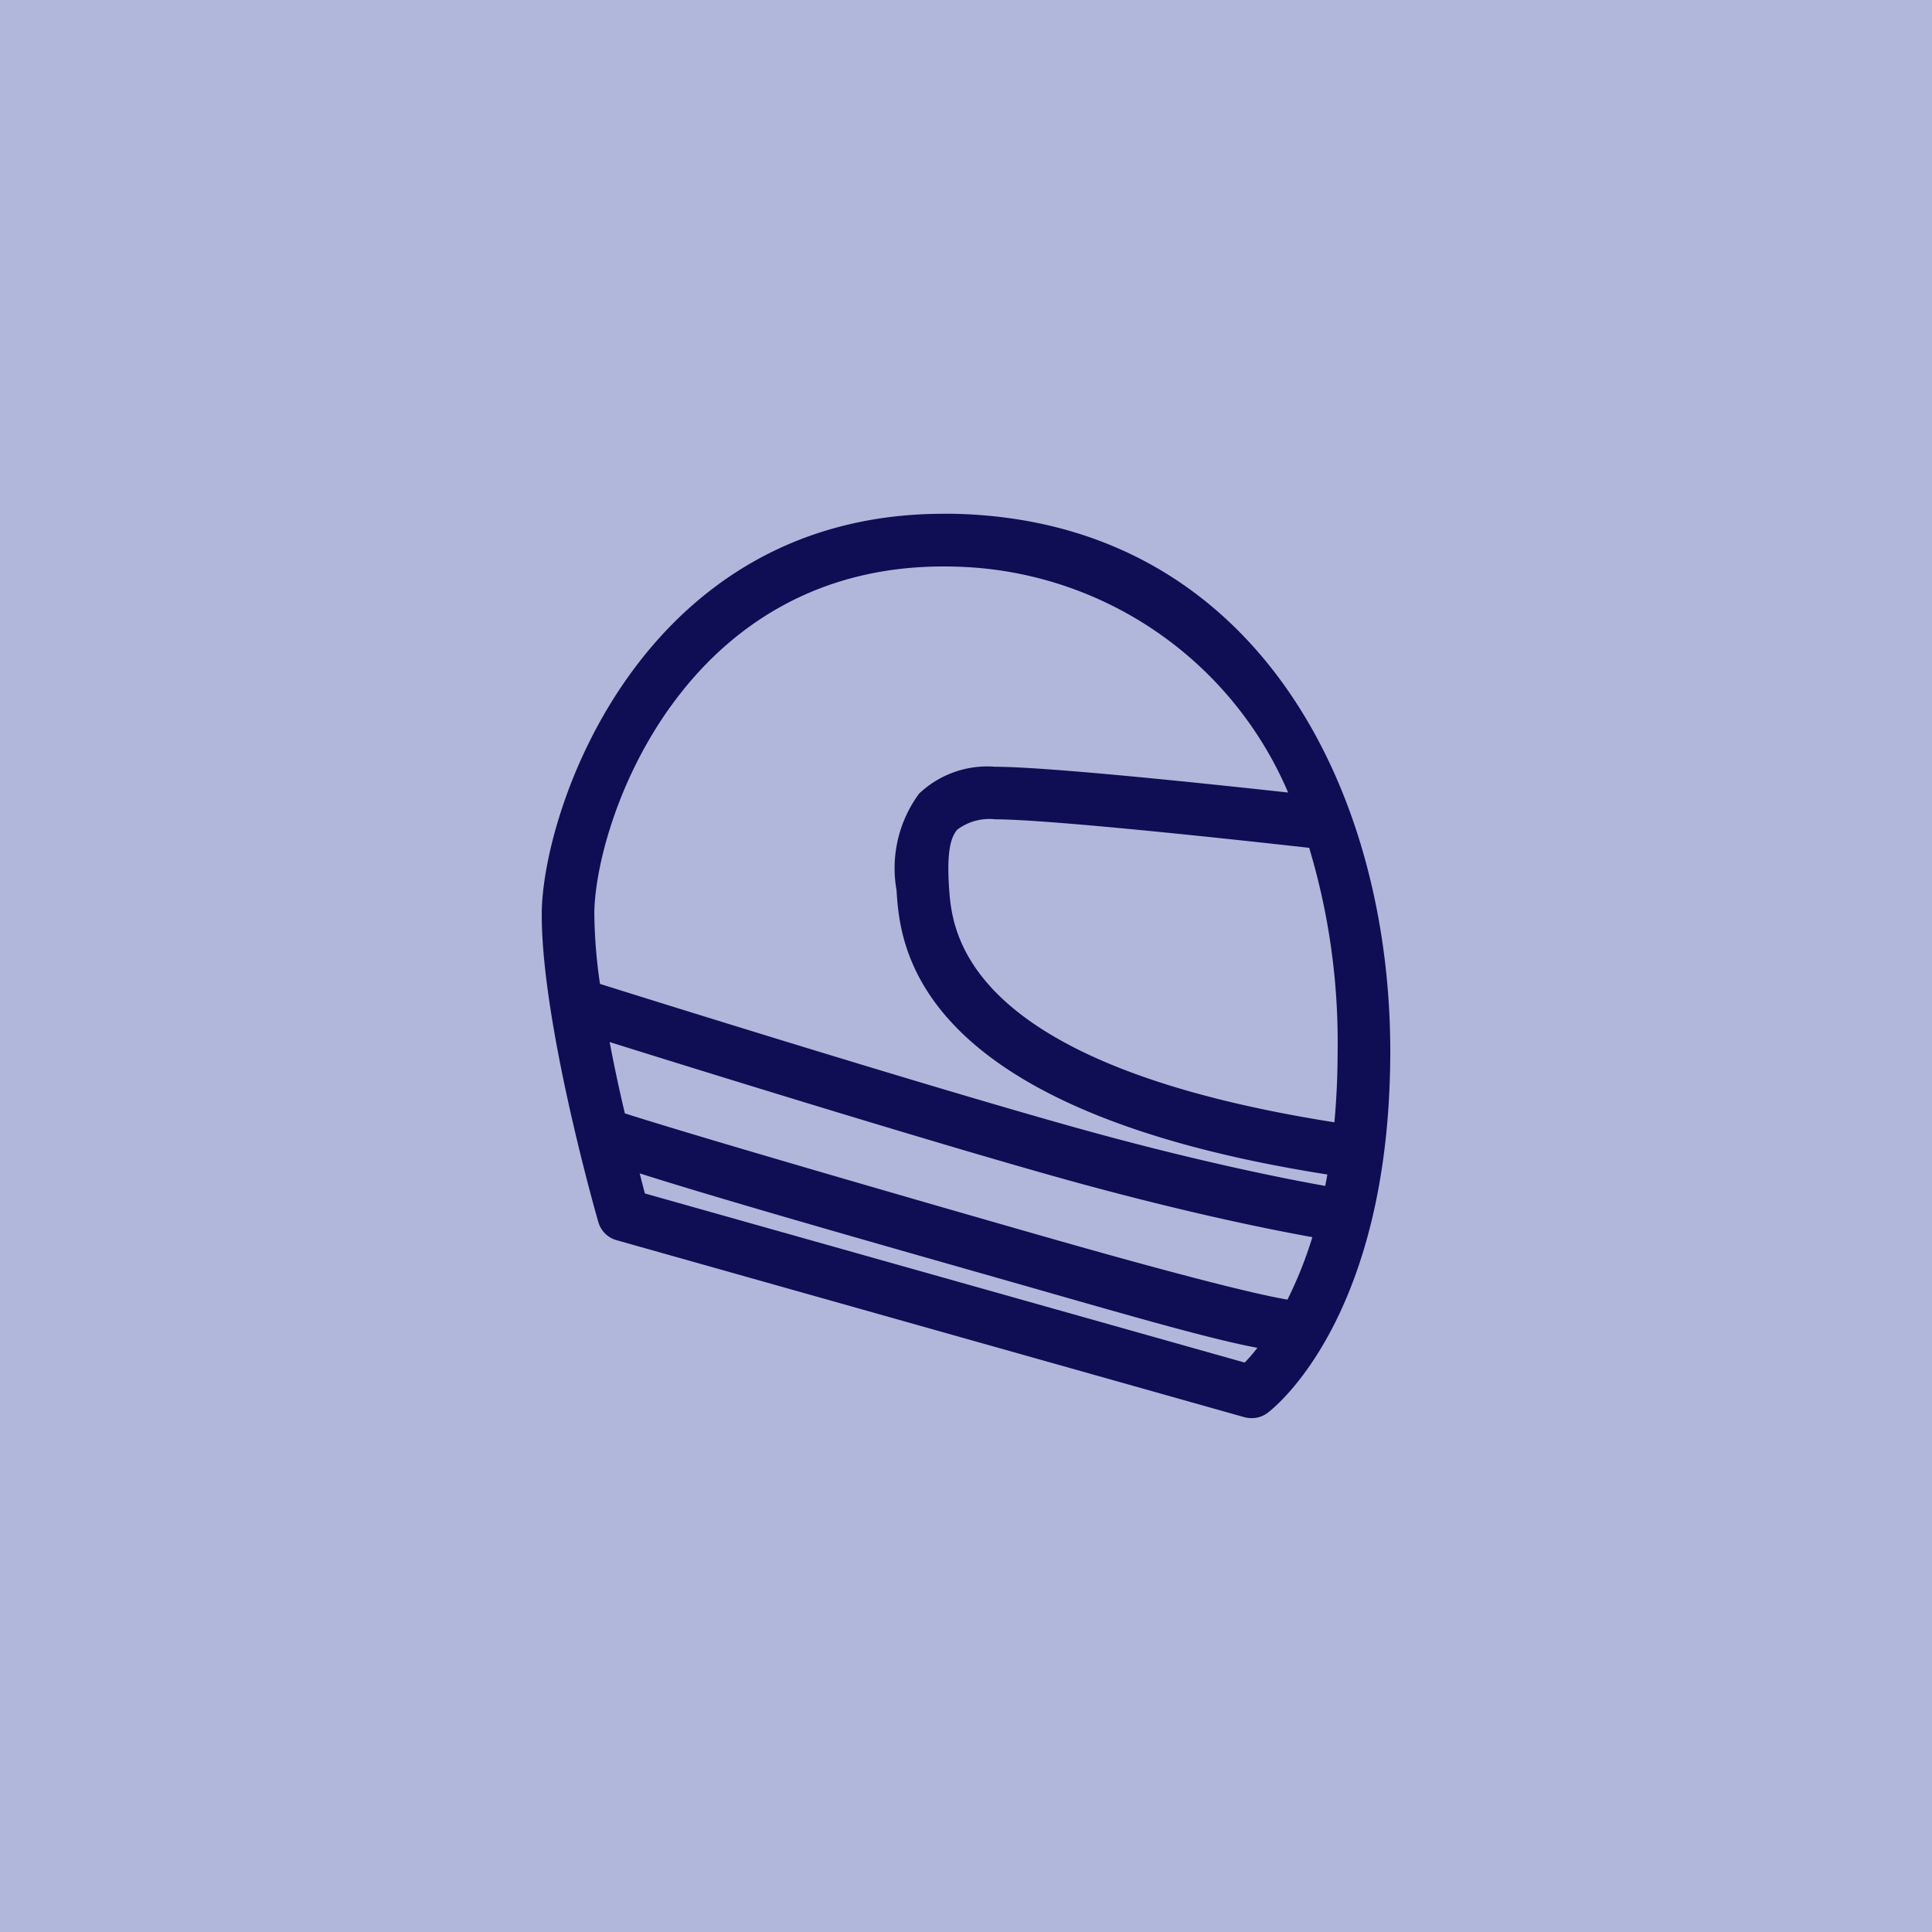
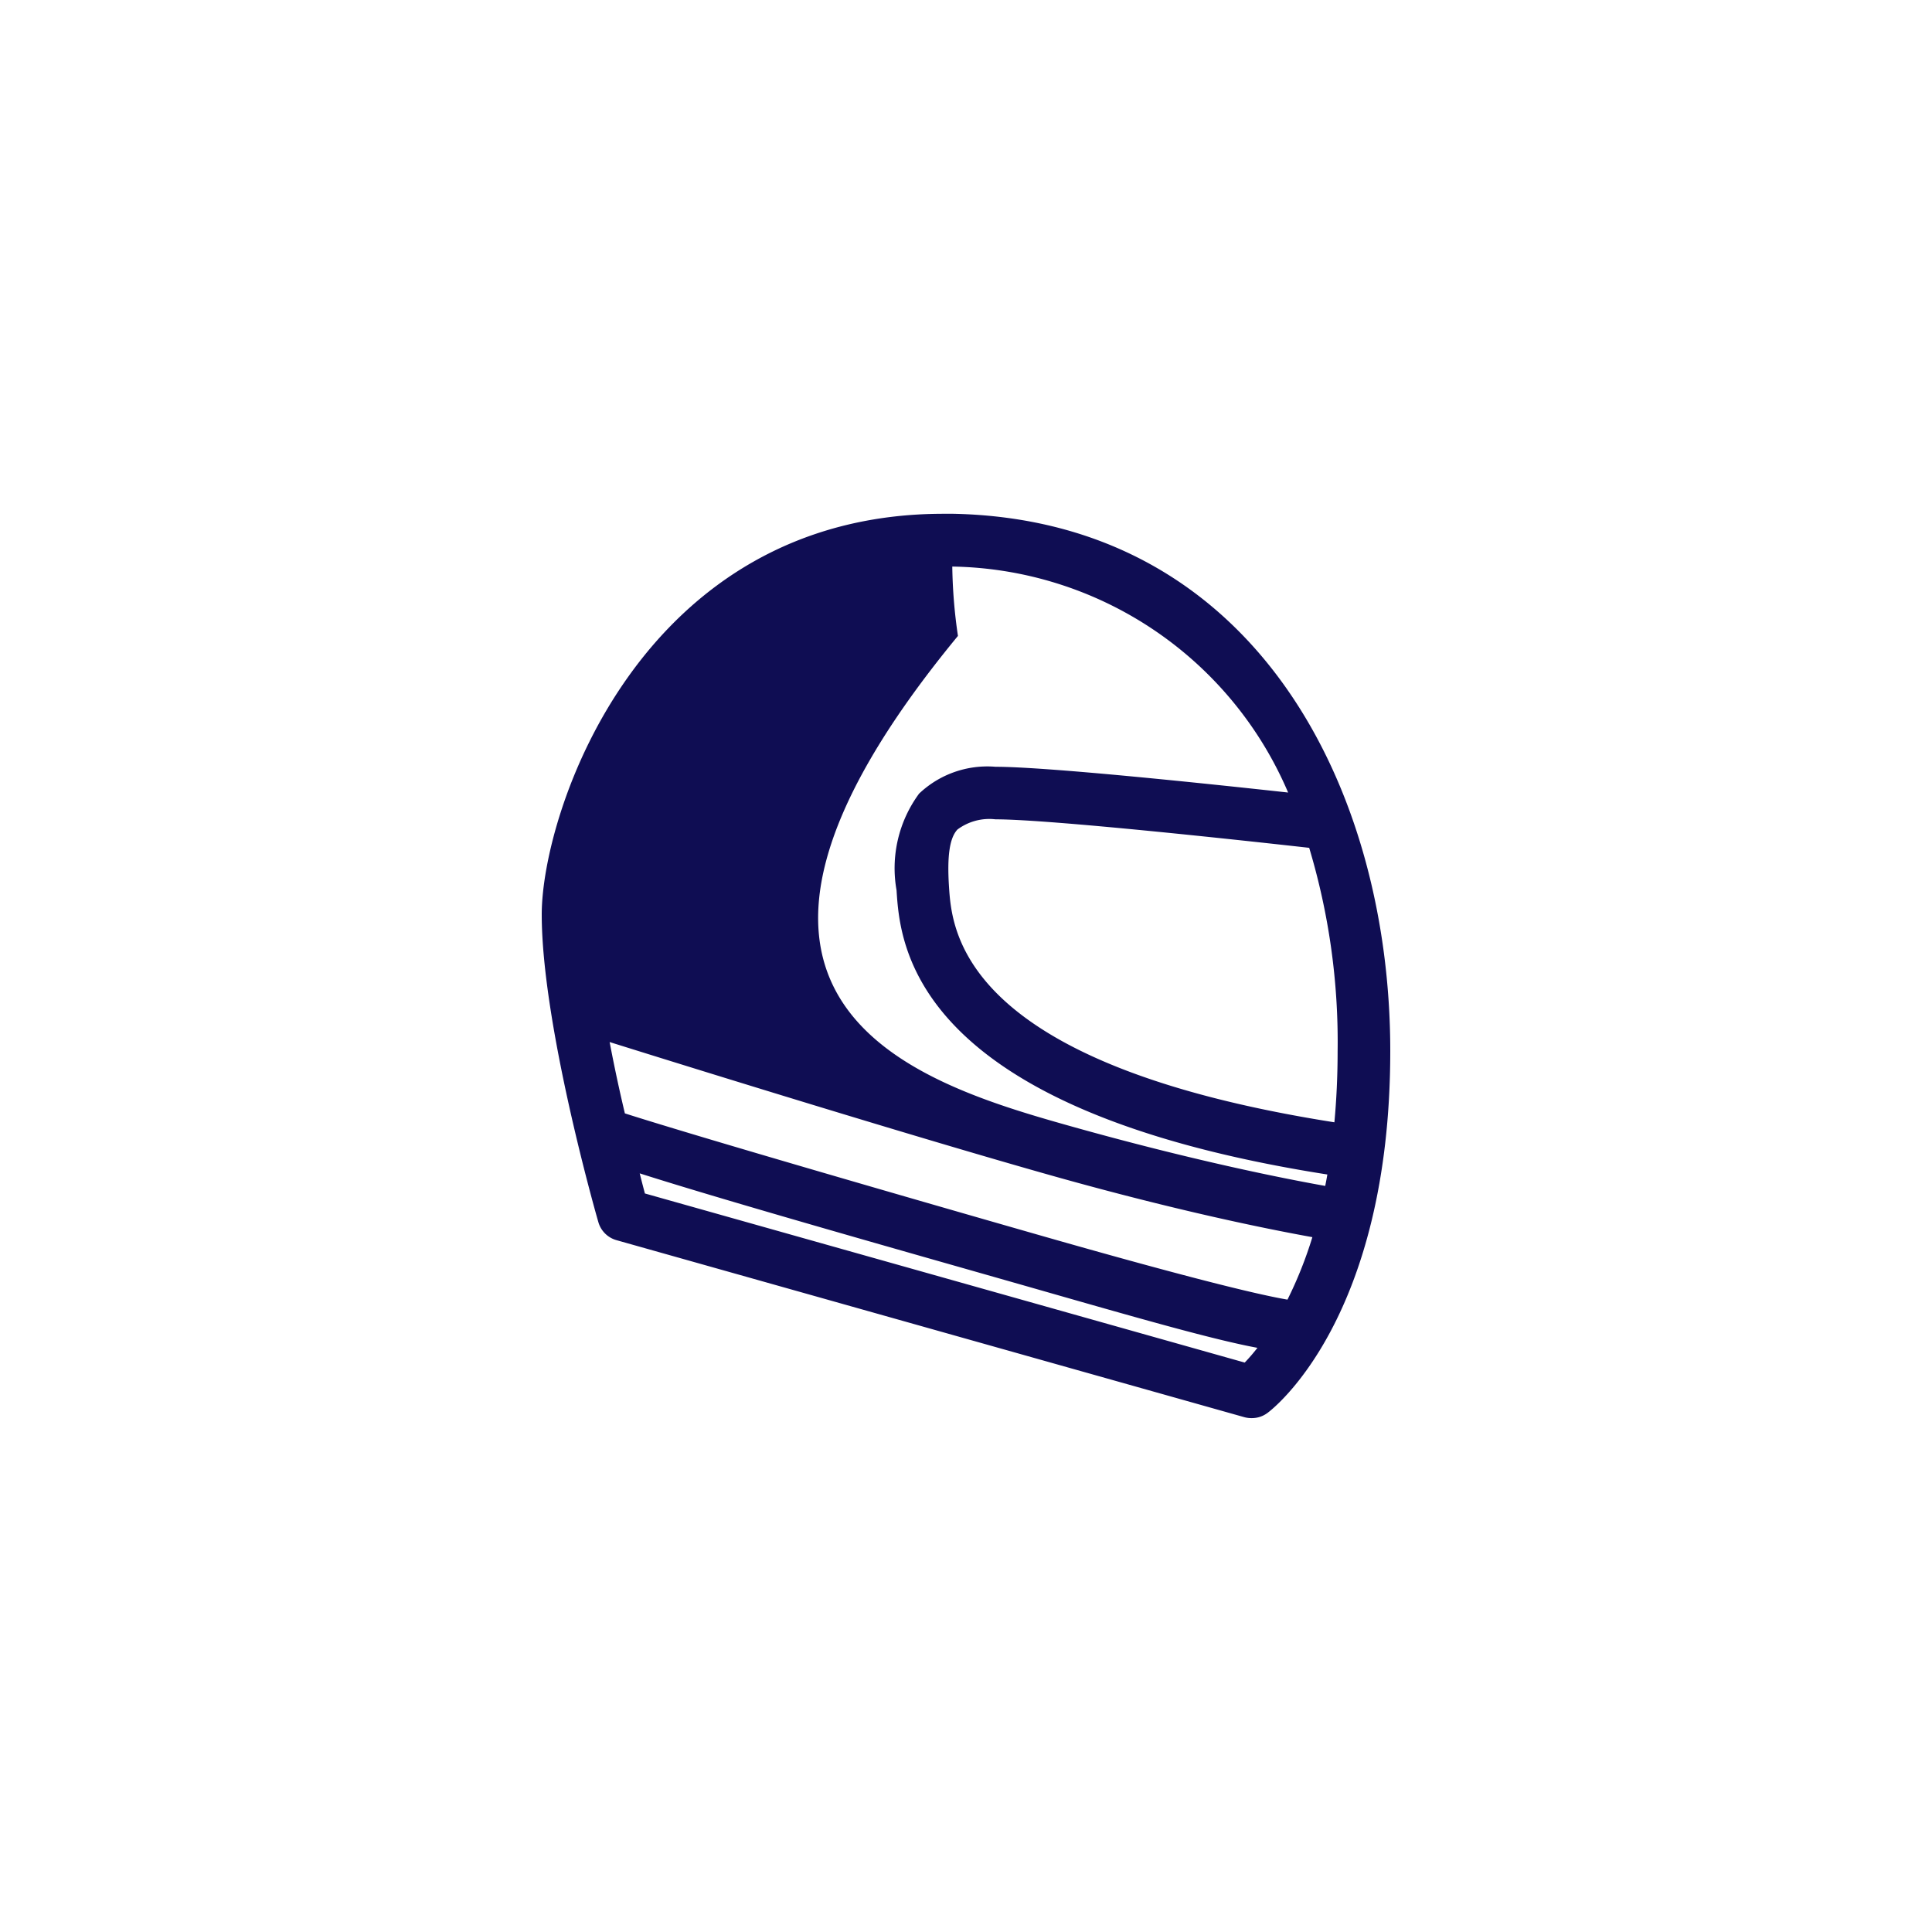
<svg xmlns="http://www.w3.org/2000/svg" width="60" height="60" viewBox="0 0 60 60">
  <g id="Block_Icon_Helm" transform="translate(-19465 -10581)">
-     <rect id="Rechteck_2540" data-name="Rechteck 2540" width="60" height="60" transform="translate(19465 10581)" fill="#b0b7db" />
-     <path id="Pfad_2800" data-name="Pfad 2800" d="M-18345.176,1712.059l-19.508-5.5a.814.814,0,0,1-.562-.562c-.074-.25-1.758-6.163-1.758-9.551,0-3.19,3.07-12.445,12.48-12.445.1,0,.2,0,.309,0,9.367.2,13.563,8.527,13.563,16.685,0,8.306-3.652,11.123-3.812,11.238a.807.807,0,0,1-.484.162A.849.849,0,0,1-18345.176,1712.059Zm-18.621-6.949,18.625,5.251a5.962,5.962,0,0,0,.395-.458c-1.391-.257-3.77-.941-7-1.865-3.68-1.051-9.352-2.65-12.184-3.553C-18363.9,1704.731-18363.844,1704.942-18363.8,1705.11Zm12.465,1.356c3.73,1.065,6.355,1.748,7.488,1.94a12.732,12.732,0,0,0,.773-1.94c-1.4-.252-4.187-.814-8-1.885-4.328-1.218-11.141-3.334-13.824-4.174.145.768.309,1.526.473,2.215C-18362.137,1703.353-18355.469,1705.283-18351.332,1706.466Zm.707-3.459c3.82,1.074,6.629,1.632,7.953,1.868.023-.116.047-.235.066-.355-12.934-2.03-13.27-7.138-13.379-8.828a3.908,3.908,0,0,1,.7-3,3.078,3.078,0,0,1,2.375-.834c1.594,0,6.551.522,9.086.8a11.542,11.542,0,0,0-10.43-7.018c-8.387-.183-11.117,8.006-11.117,10.807a16.039,16.039,0,0,0,.176,2.154C-18363.441,1699.152-18355.465,1701.646-18350.625,1703.007Zm-3.469-9.2c-.242.262-.324.81-.262,1.778.09,1.365.359,5.487,11.969,7.314.063-.683.1-1.418.1-2.21a20.943,20.943,0,0,0-.883-6.314c-2.035-.228-8.047-.885-9.742-.885A1.654,1.654,0,0,0-18354.094,1693.807Z" transform="translate(37848.828 8912.955)" fill="#0f0d53" />
+     <path id="Pfad_2800" data-name="Pfad 2800" d="M-18345.176,1712.059l-19.508-5.5a.814.814,0,0,1-.562-.562c-.074-.25-1.758-6.163-1.758-9.551,0-3.19,3.07-12.445,12.48-12.445.1,0,.2,0,.309,0,9.367.2,13.563,8.527,13.563,16.685,0,8.306-3.652,11.123-3.812,11.238a.807.807,0,0,1-.484.162A.849.849,0,0,1-18345.176,1712.059Zm-18.621-6.949,18.625,5.251a5.962,5.962,0,0,0,.395-.458c-1.391-.257-3.77-.941-7-1.865-3.68-1.051-9.352-2.65-12.184-3.553C-18363.9,1704.731-18363.844,1704.942-18363.8,1705.11Zm12.465,1.356c3.73,1.065,6.355,1.748,7.488,1.94a12.732,12.732,0,0,0,.773-1.94c-1.4-.252-4.187-.814-8-1.885-4.328-1.218-11.141-3.334-13.824-4.174.145.768.309,1.526.473,2.215C-18362.137,1703.353-18355.469,1705.283-18351.332,1706.466Zm.707-3.459c3.82,1.074,6.629,1.632,7.953,1.868.023-.116.047-.235.066-.355-12.934-2.03-13.27-7.138-13.379-8.828a3.908,3.908,0,0,1,.7-3,3.078,3.078,0,0,1,2.375-.834c1.594,0,6.551.522,9.086.8a11.542,11.542,0,0,0-10.43-7.018a16.039,16.039,0,0,0,.176,2.154C-18363.441,1699.152-18355.465,1701.646-18350.625,1703.007Zm-3.469-9.2c-.242.262-.324.81-.262,1.778.09,1.365.359,5.487,11.969,7.314.063-.683.1-1.418.1-2.21a20.943,20.943,0,0,0-.883-6.314c-2.035-.228-8.047-.885-9.742-.885A1.654,1.654,0,0,0-18354.094,1693.807Z" transform="translate(37848.828 8912.955)" fill="#0f0d53" />
  </g>
</svg>